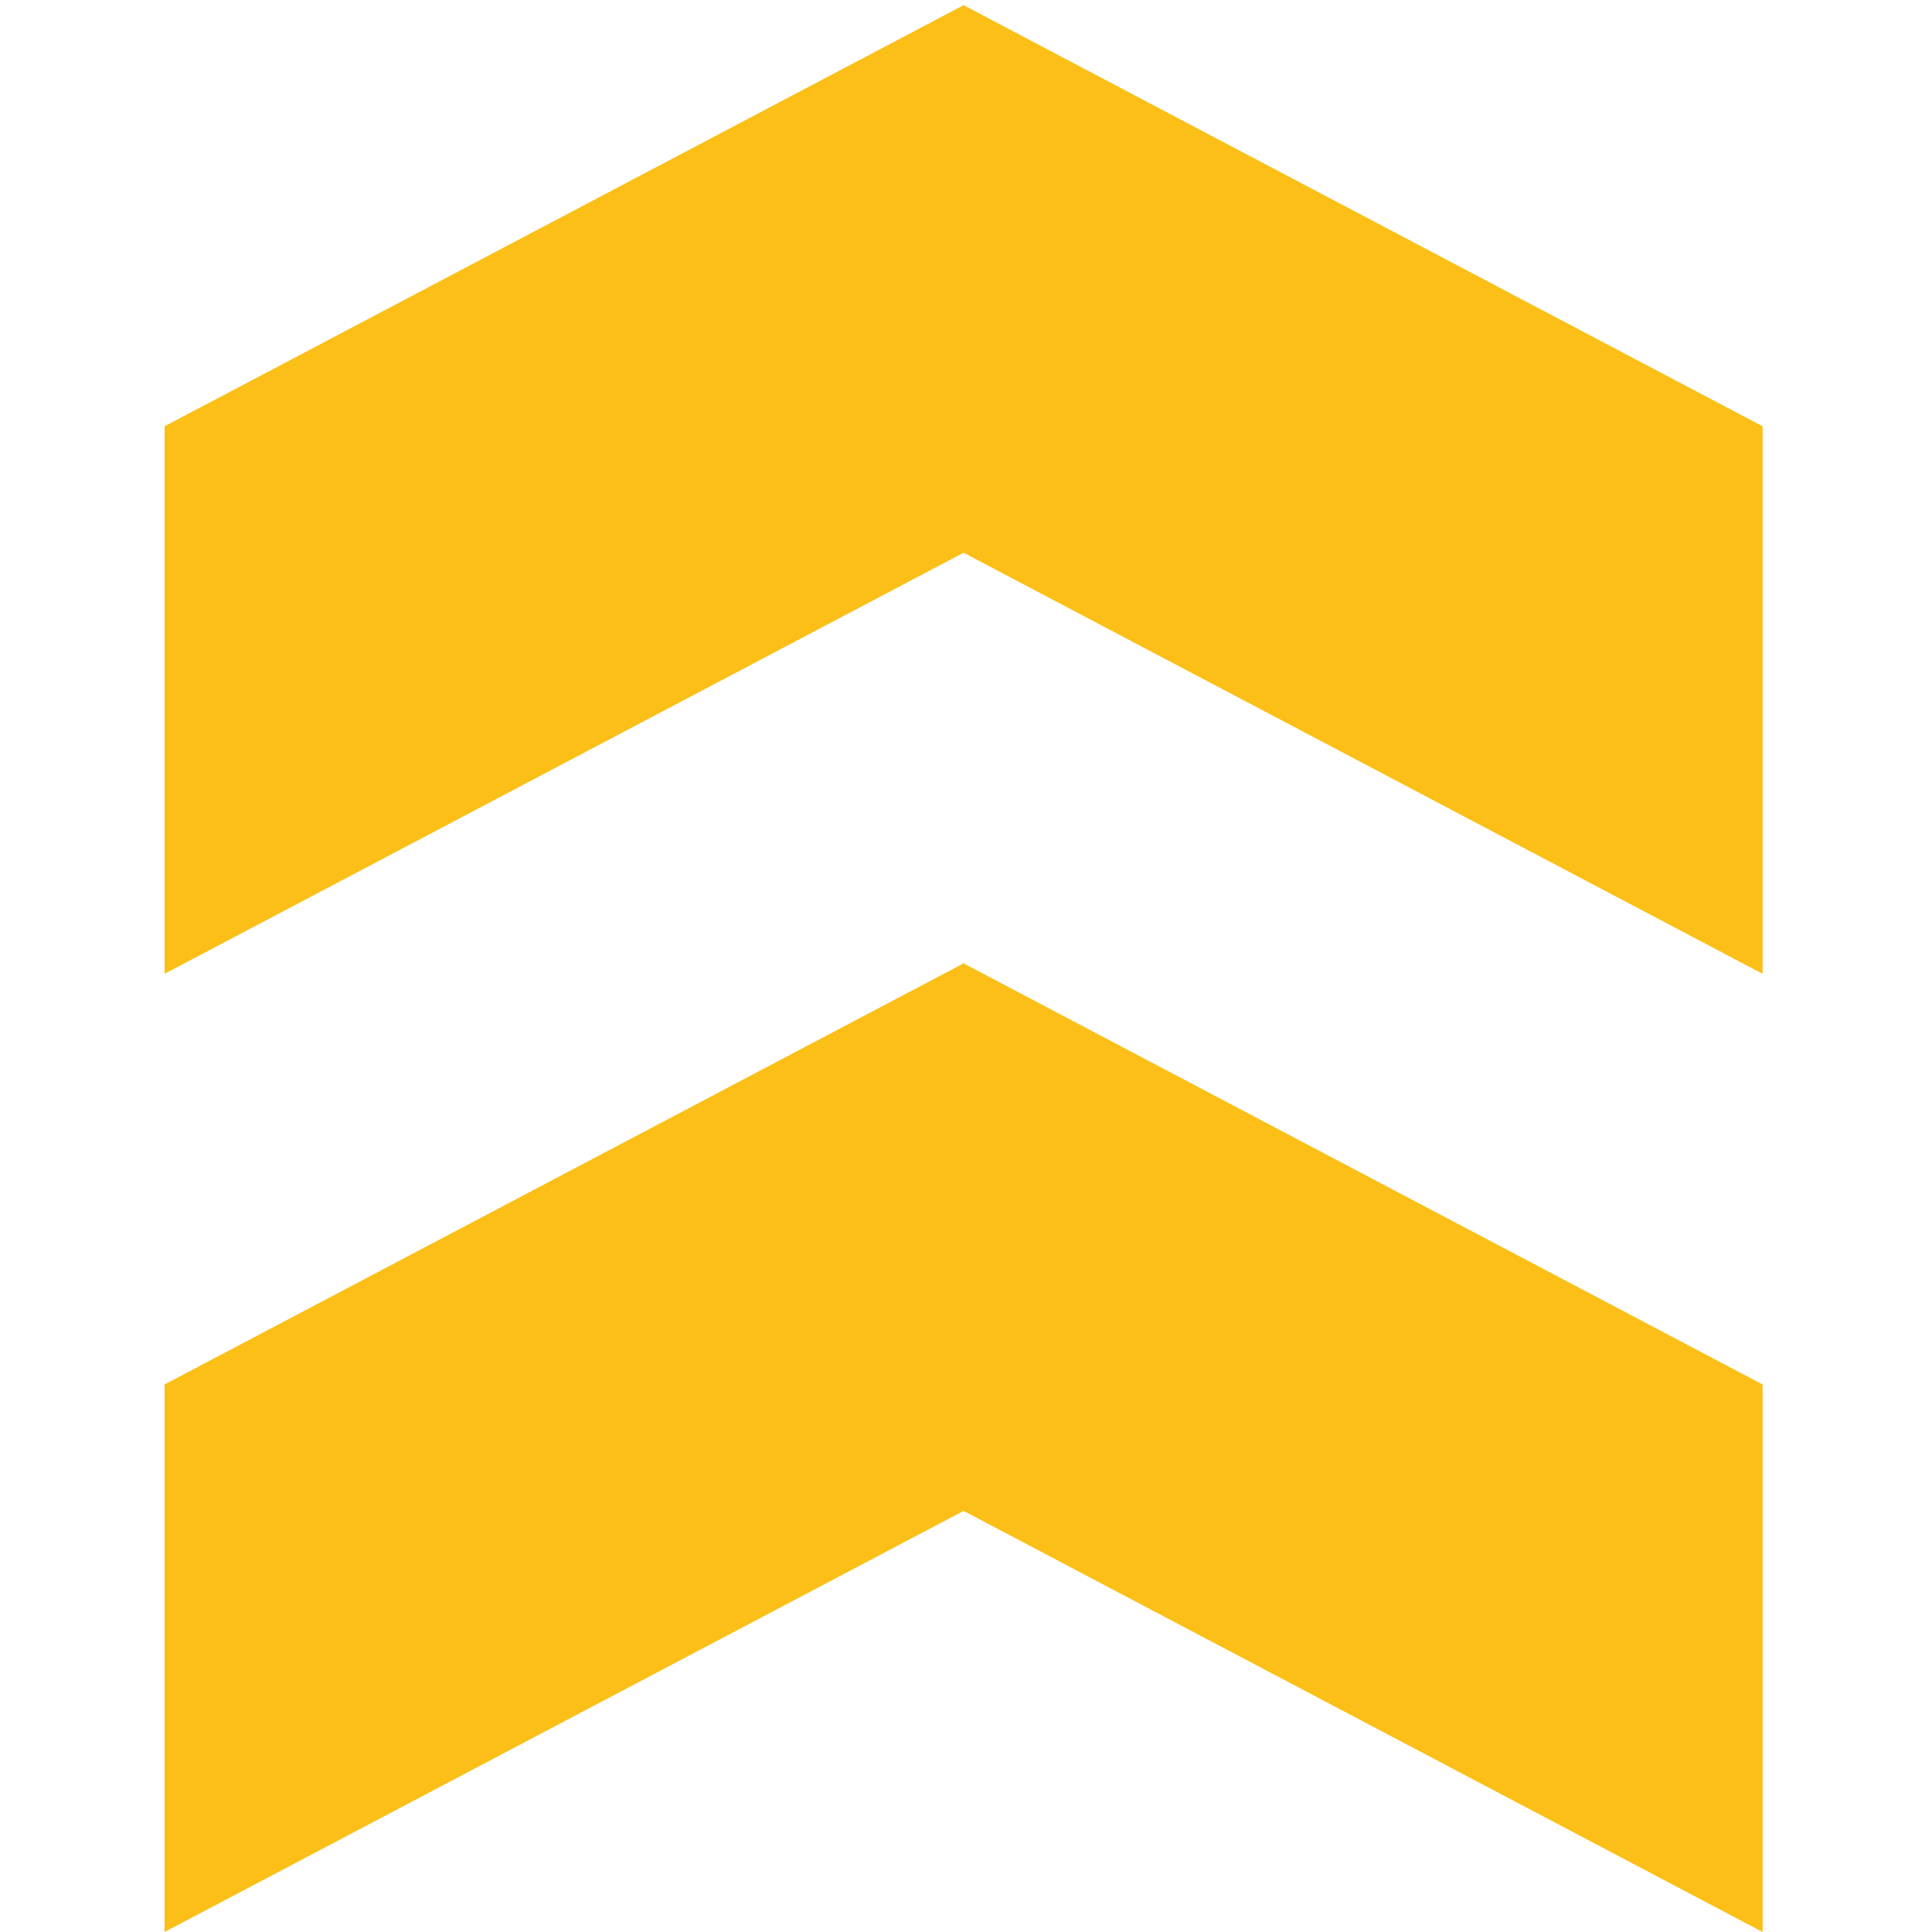
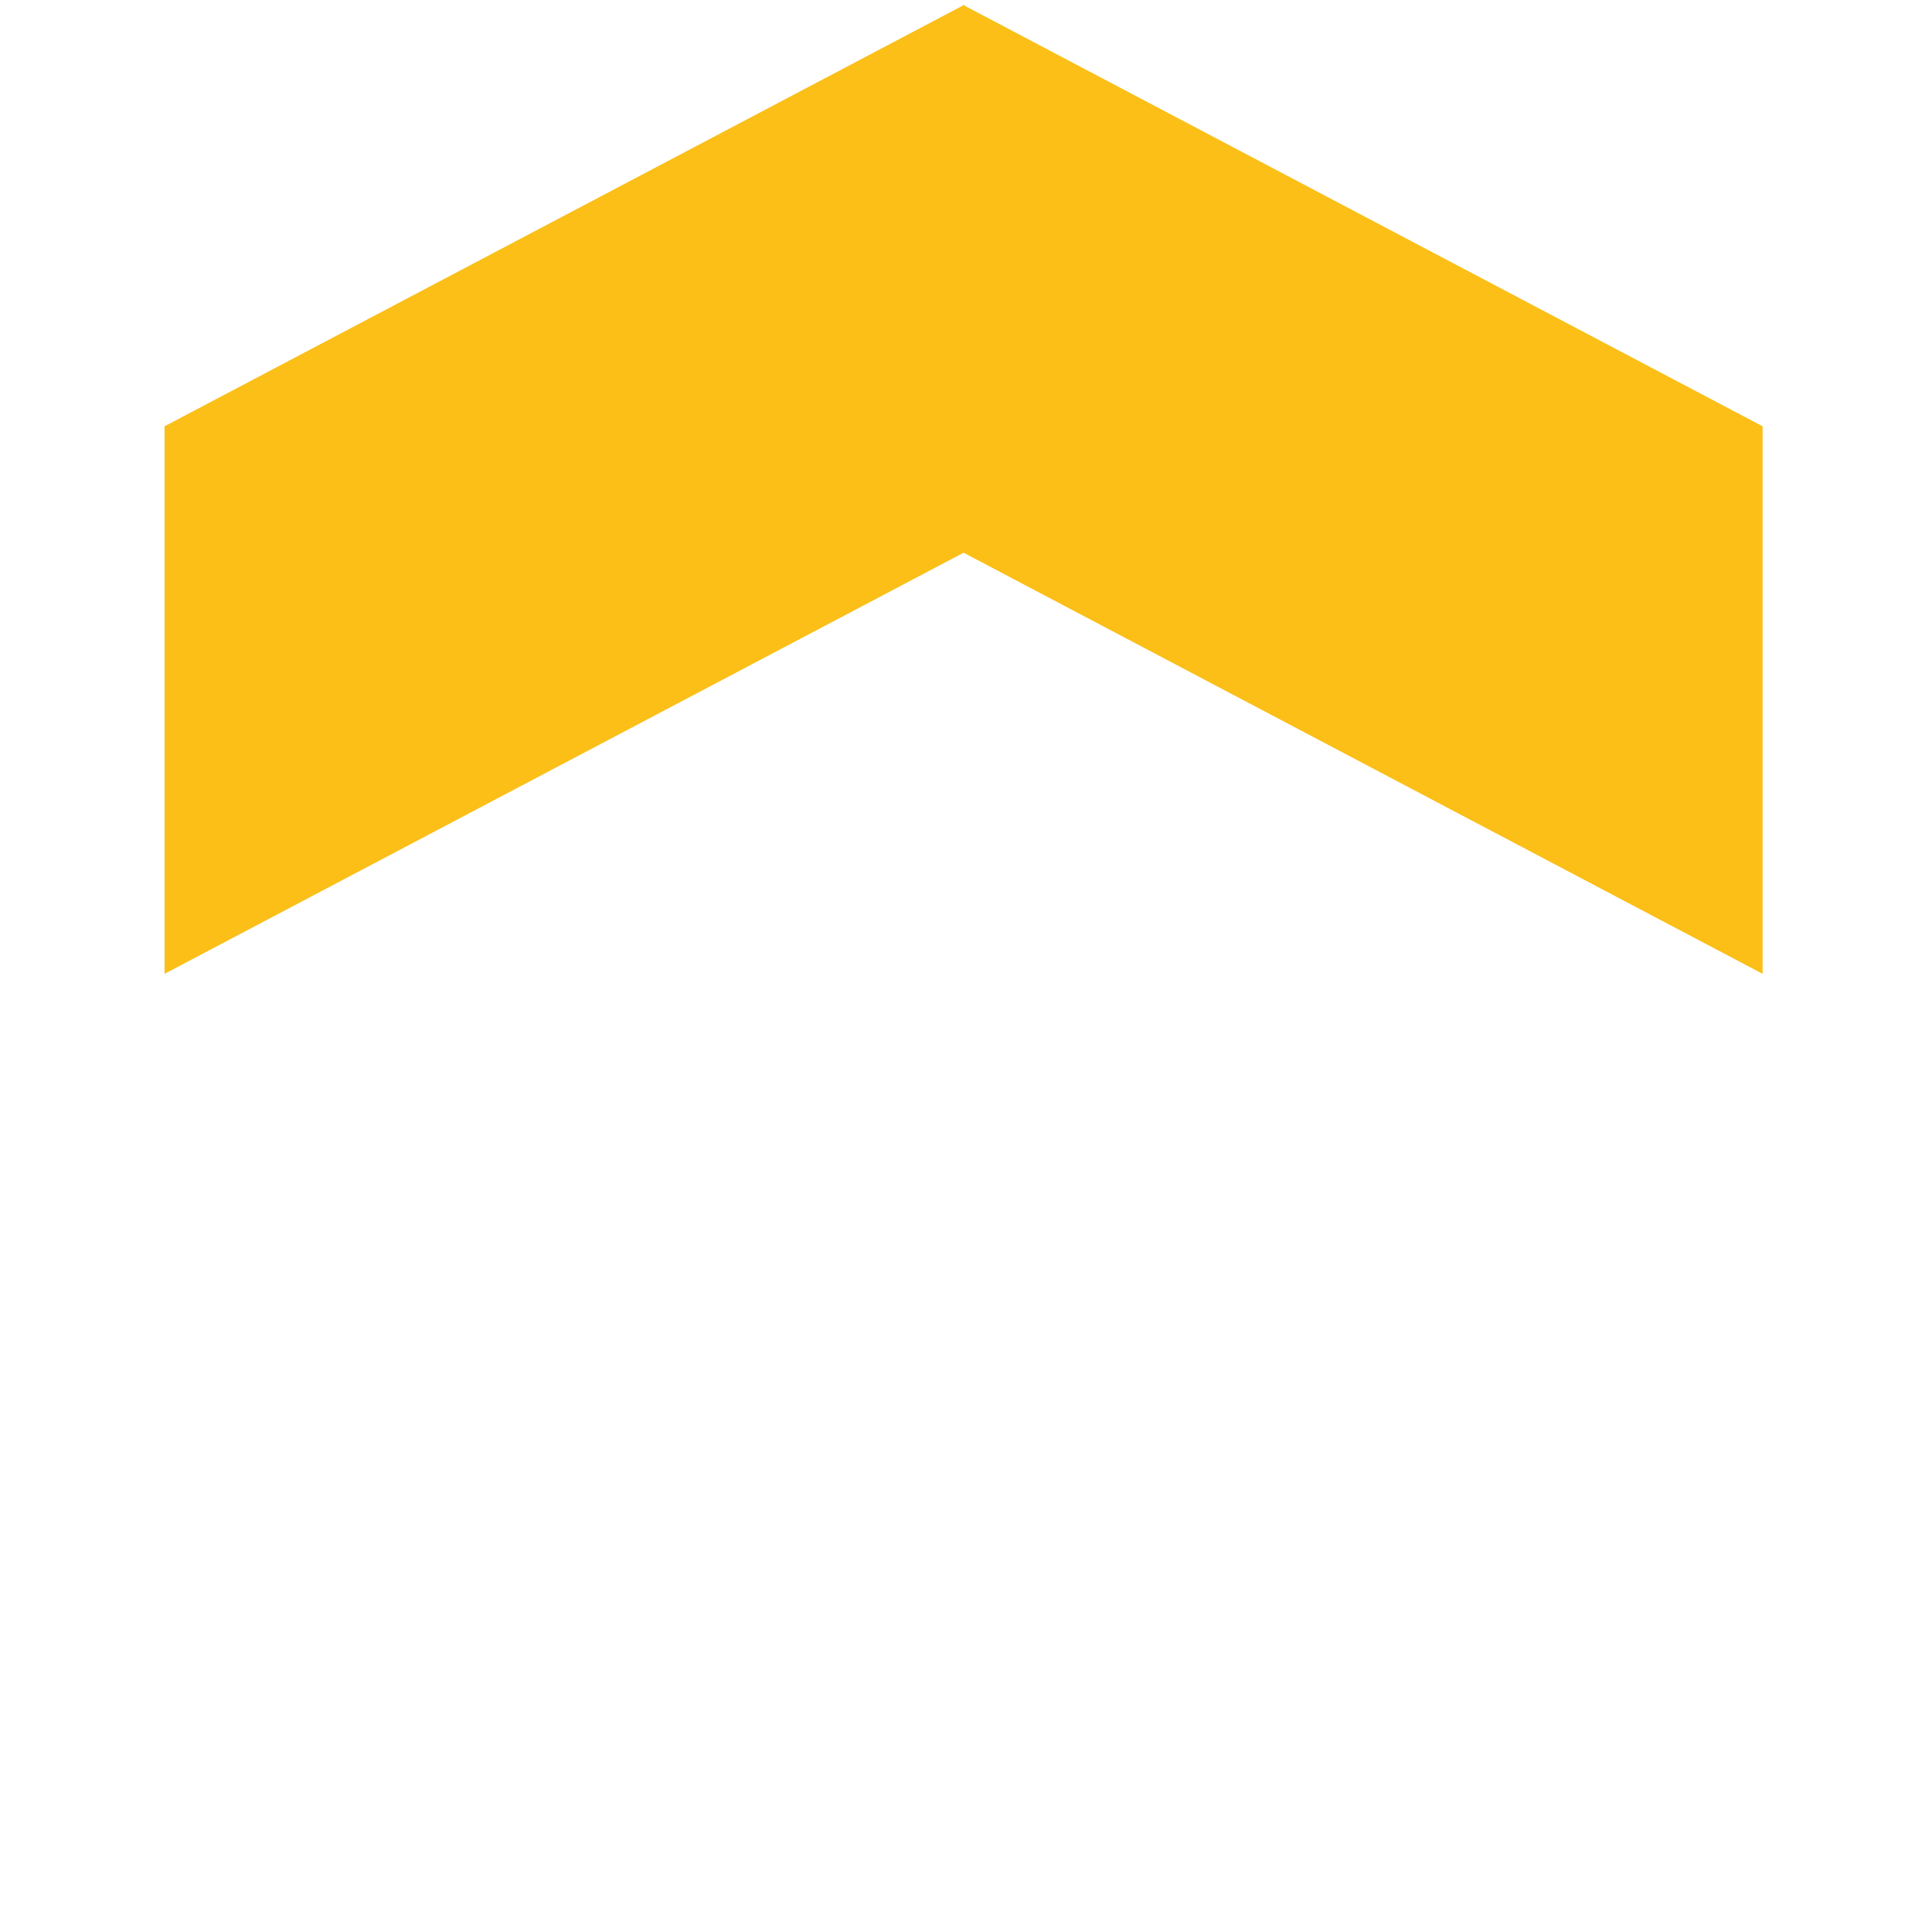
<svg xmlns="http://www.w3.org/2000/svg" xmlns:ns1="http://sodipodi.sourceforge.net/DTD/sodipodi-0.dtd" xmlns:ns2="http://www.inkscape.org/namespaces/inkscape" version="1.1" id="svg1" width="266.667" height="266.667" viewBox="0 0 266.667 266.667" ns1:docname="VG_Website_Icon_200x200_Bereikbaarheid geel.eps">
  <defs id="defs1" />
  <ns1:namedview id="namedview1" pagecolor="#ffffff" bordercolor="#000000" borderopacity="0.25" ns2:showpageshadow="2" ns2:pageopacity="0.0" ns2:pagecheckerboard="0" ns2:deskcolor="#d1d1d1">
    <ns2:page x="0" y="0" ns2:label="1" id="page1" width="266.667" height="266.667" margin="0" bleed="0" />
  </ns1:namedview>
  <g id="g1" ns2:groupmode="layer" ns2:label="1">
    <g id="group-R5">
-       <path id="path2" d="m 1000.69,1005.61 -0.69,-0.36 -0.687,0.36 v -0.73 L 170.777,568.219 V 0 L 1000,437.02 1829.22,0 v 568.219 l -828.53,436.661 v 0.73" style="fill:#fbbf18;fill-opacity:1;fill-rule:nonzero;stroke:none" transform="matrix(0.133,0,0,-0.133,0,266.667)" />
      <path id="path3" d="m 1000.69,2000 -0.69,-0.36 -0.687,0.36 v -0.72 L 170.777,1562.62 V 994.391 L 1000,1431.41 1829.22,994.391 v 568.229 l -828.53,436.66 v 0.72" style="fill:#fbbf18;fill-opacity:1;fill-rule:nonzero;stroke:none" transform="matrix(0.133,0,0,-0.133,0,266.667)" />
    </g>
  </g>
</svg>